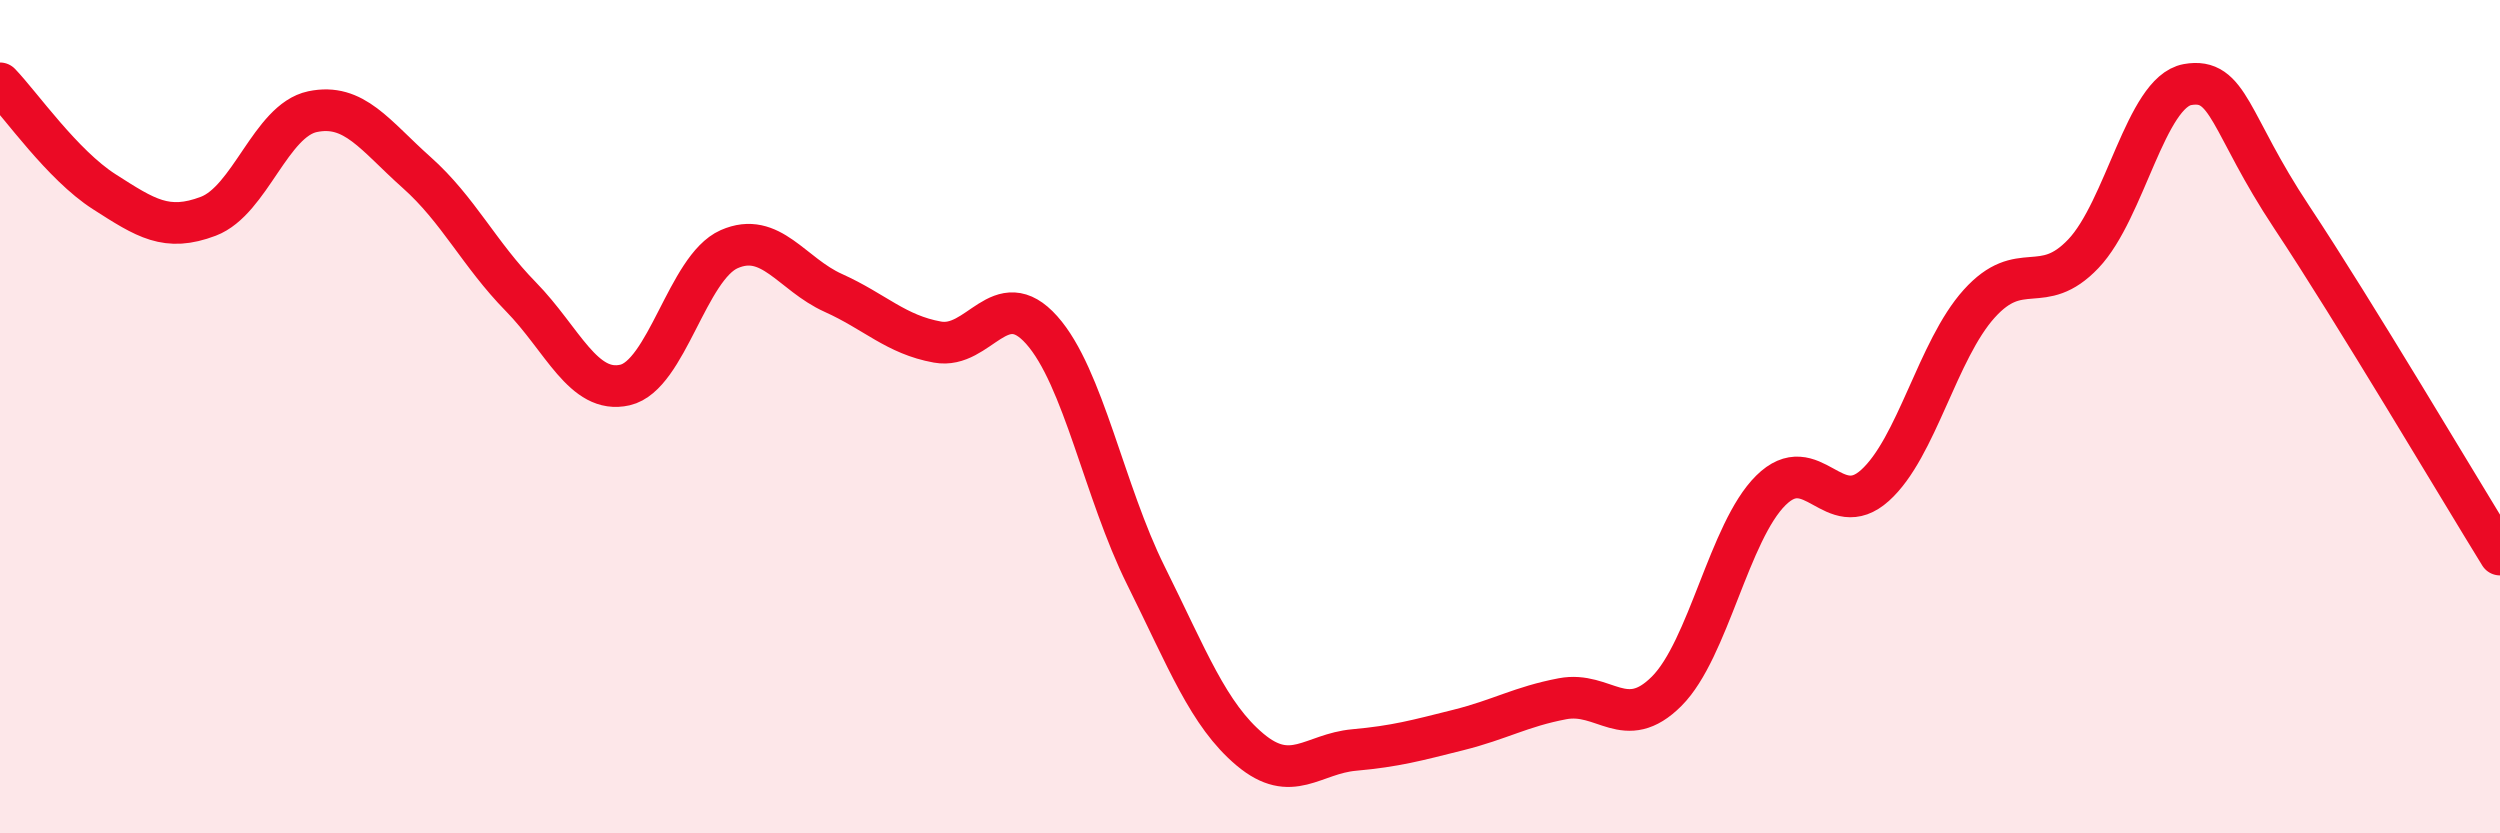
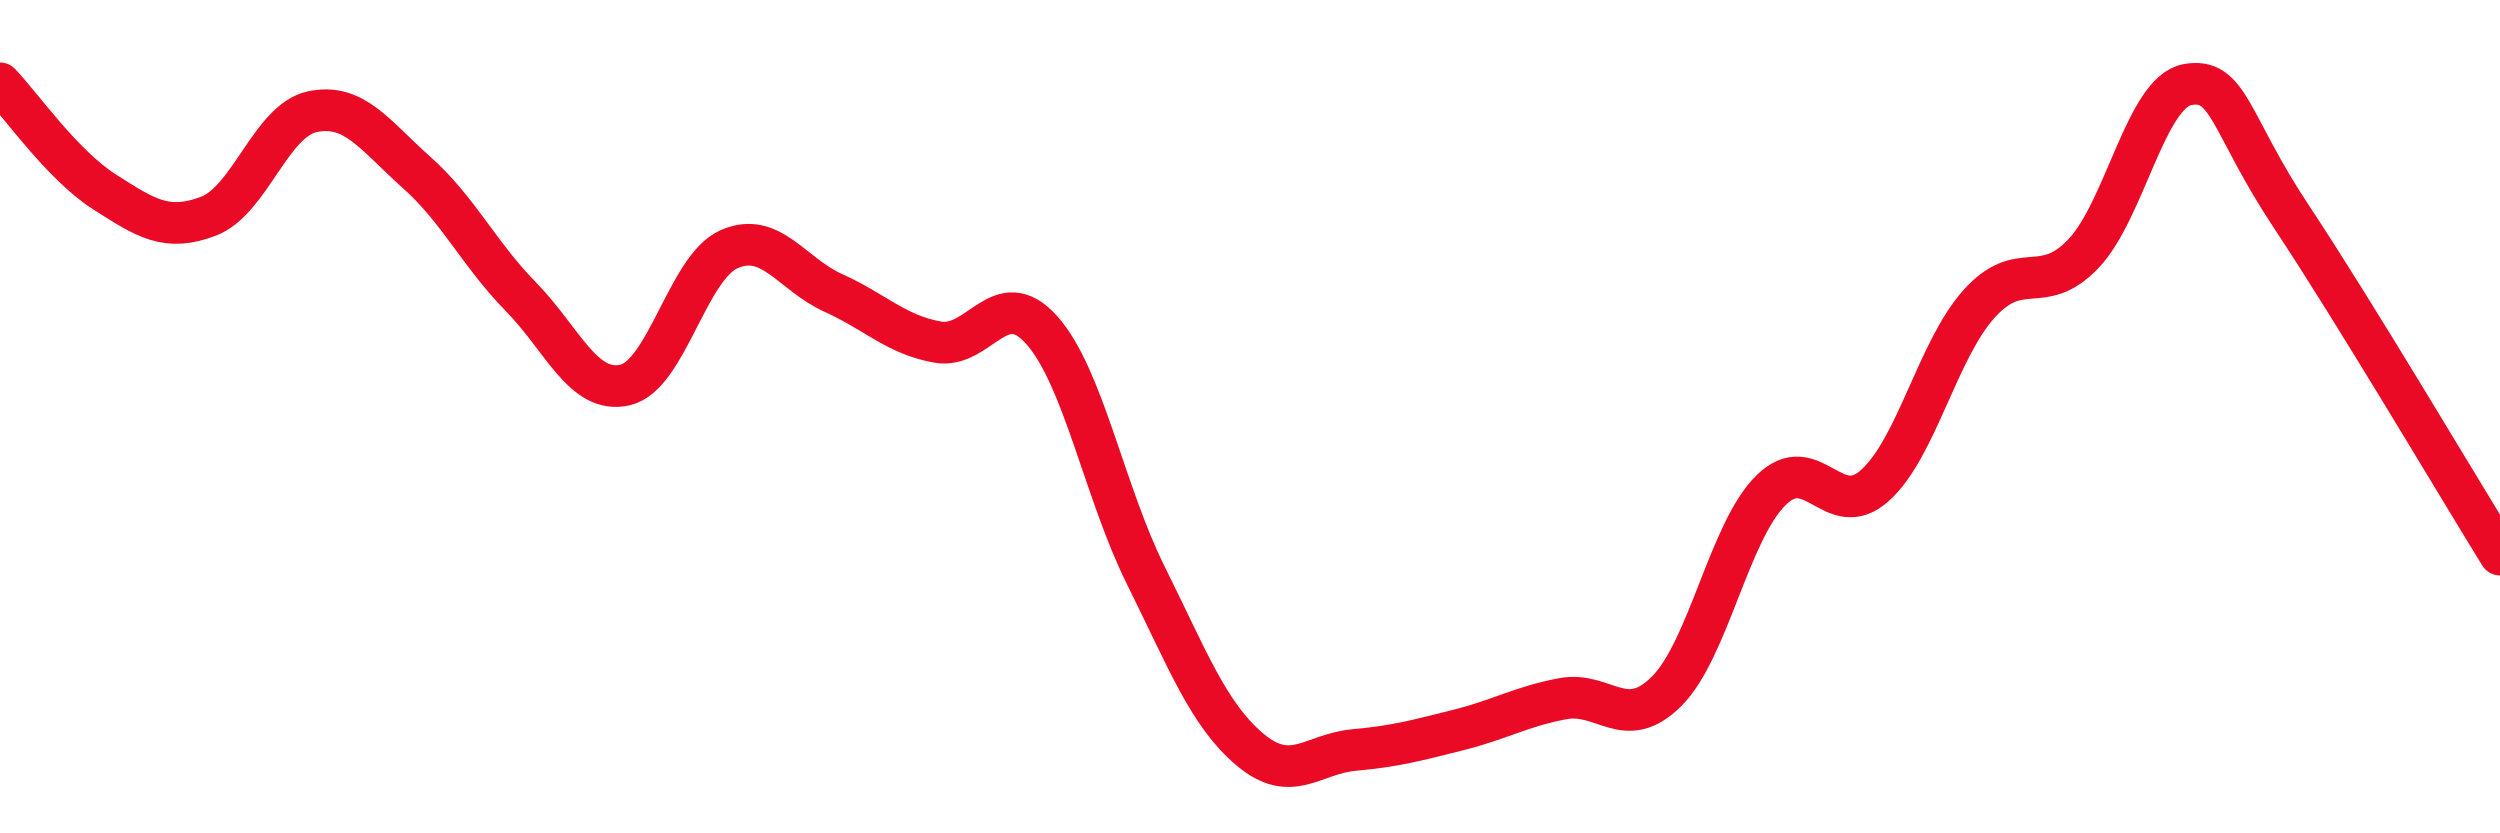
<svg xmlns="http://www.w3.org/2000/svg" width="60" height="20" viewBox="0 0 60 20">
-   <path d="M 0,2 C 0.5,2.52 1.5,3.96 2.5,4.6 C 3.5,5.24 4,5.57 5,5.19 C 6,4.81 6.5,2.89 7.5,2.68 C 8.5,2.47 9,3.25 10,4.14 C 11,5.03 11.5,6.1 12.5,7.12 C 13.5,8.14 14,9.47 15,9.24 C 16,9.01 16.5,6.42 17.5,5.98 C 18.5,5.54 19,6.58 20,7.03 C 21,7.48 21.5,8.03 22.5,8.21 C 23.5,8.39 24,6.8 25,7.92 C 26,9.04 26.5,11.8 27.5,13.81 C 28.5,15.82 29,17.15 30,17.99 C 31,18.83 31.5,18.09 32.5,18 C 33.5,17.91 34,17.77 35,17.52 C 36,17.27 36.5,16.96 37.5,16.77 C 38.5,16.58 39,17.59 40,16.59 C 41,15.59 41.5,12.76 42.5,11.77 C 43.5,10.78 44,12.55 45,11.65 C 46,10.75 46.5,8.4 47.5,7.29 C 48.5,6.18 49,7.14 50,6.09 C 51,5.04 51.5,2.21 52.5,2.03 C 53.5,1.85 53.5,2.95 55,5.21 C 56.5,7.47 59,11.69 60,13.31L60 20L0 20Z" fill="#EB0A25" opacity="0.1" stroke-linecap="round" stroke-linejoin="round" />
  <path d="M 0,2 C 0.5,2.52 1.5,3.96 2.5,4.6 C 3.5,5.24 4,5.57 5,5.19 C 6,4.81 6.5,2.89 7.5,2.68 C 8.5,2.47 9,3.25 10,4.14 C 11,5.03 11.5,6.1 12.5,7.12 C 13.5,8.14 14,9.47 15,9.24 C 16,9.01 16.5,6.42 17.5,5.98 C 18.5,5.54 19,6.58 20,7.03 C 21,7.48 21.5,8.03 22.5,8.21 C 23.5,8.39 24,6.8 25,7.92 C 26,9.04 26.5,11.8 27.5,13.81 C 28.5,15.82 29,17.15 30,17.99 C 31,18.83 31.5,18.09 32.5,18 C 33.5,17.91 34,17.77 35,17.52 C 36,17.27 36.5,16.96 37.5,16.77 C 38.5,16.58 39,17.59 40,16.59 C 41,15.59 41.5,12.76 42.5,11.77 C 43.5,10.78 44,12.55 45,11.65 C 46,10.75 46.5,8.4 47.5,7.29 C 48.5,6.18 49,7.14 50,6.09 C 51,5.04 51.5,2.21 52.5,2.03 C 53.5,1.85 53.5,2.95 55,5.21 C 56.5,7.47 59,11.69 60,13.31" stroke="#EB0A25" stroke-width="1" fill="none" stroke-linecap="round" stroke-linejoin="round" />
</svg>